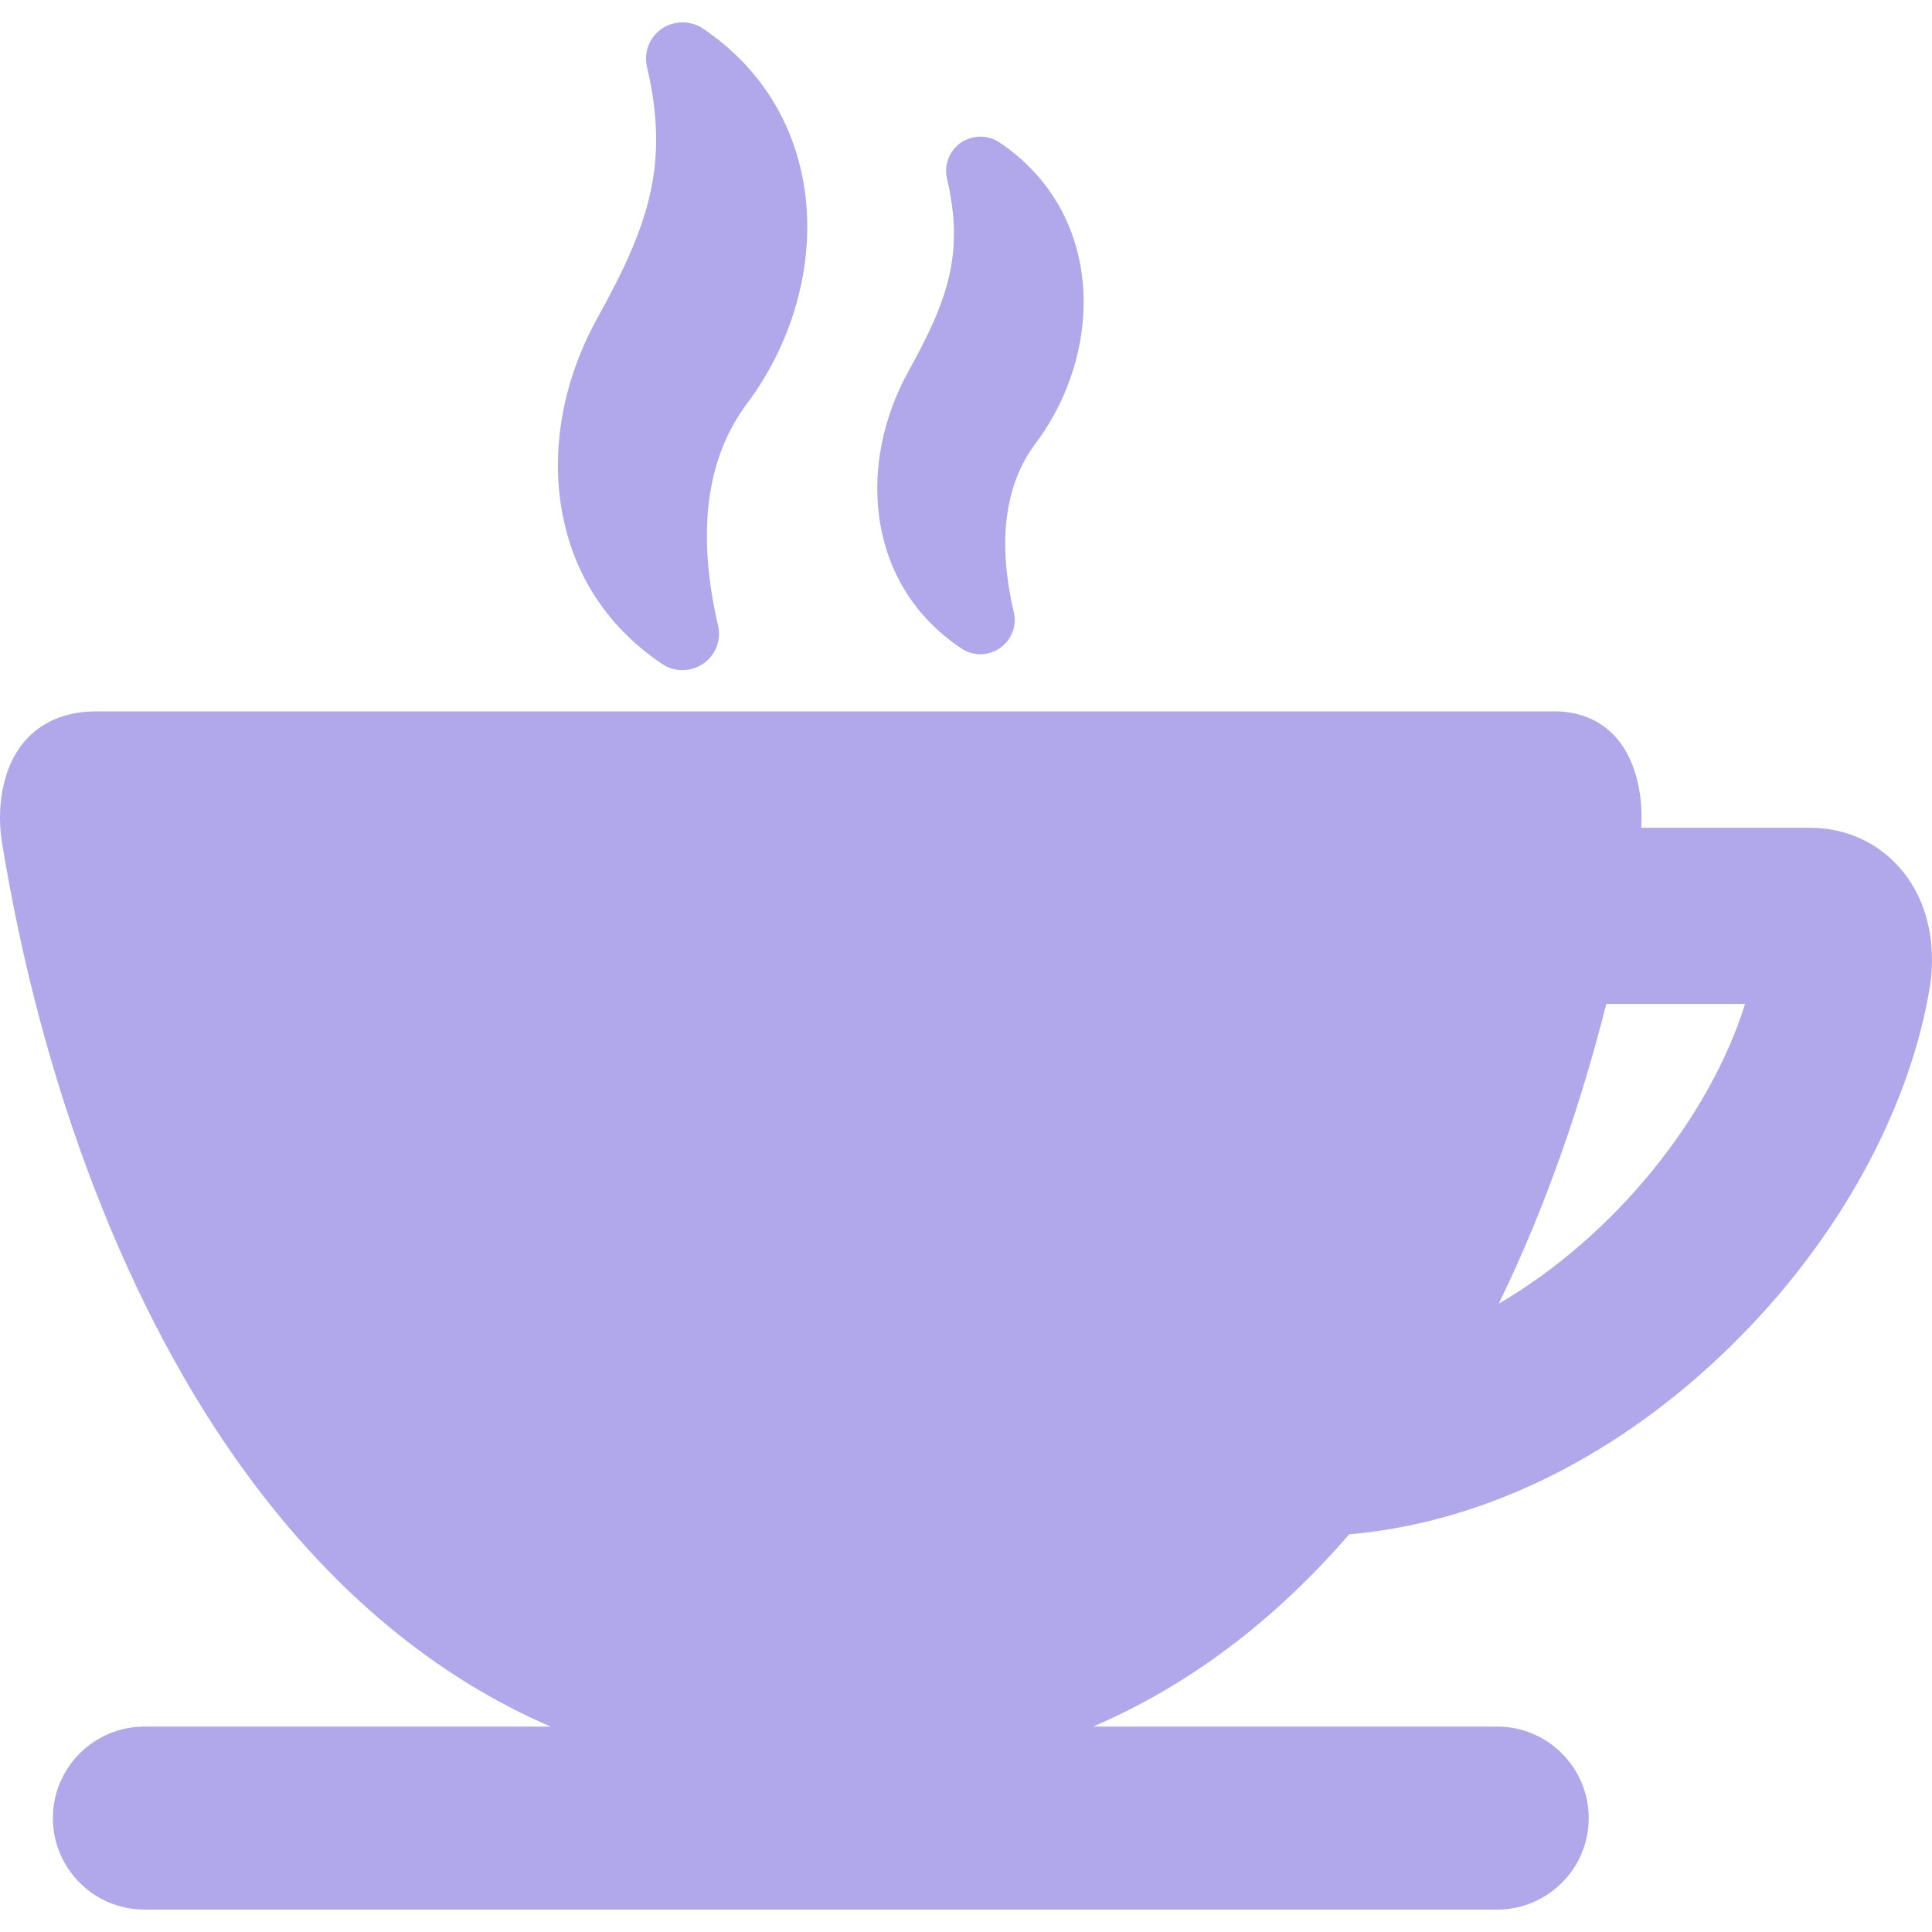
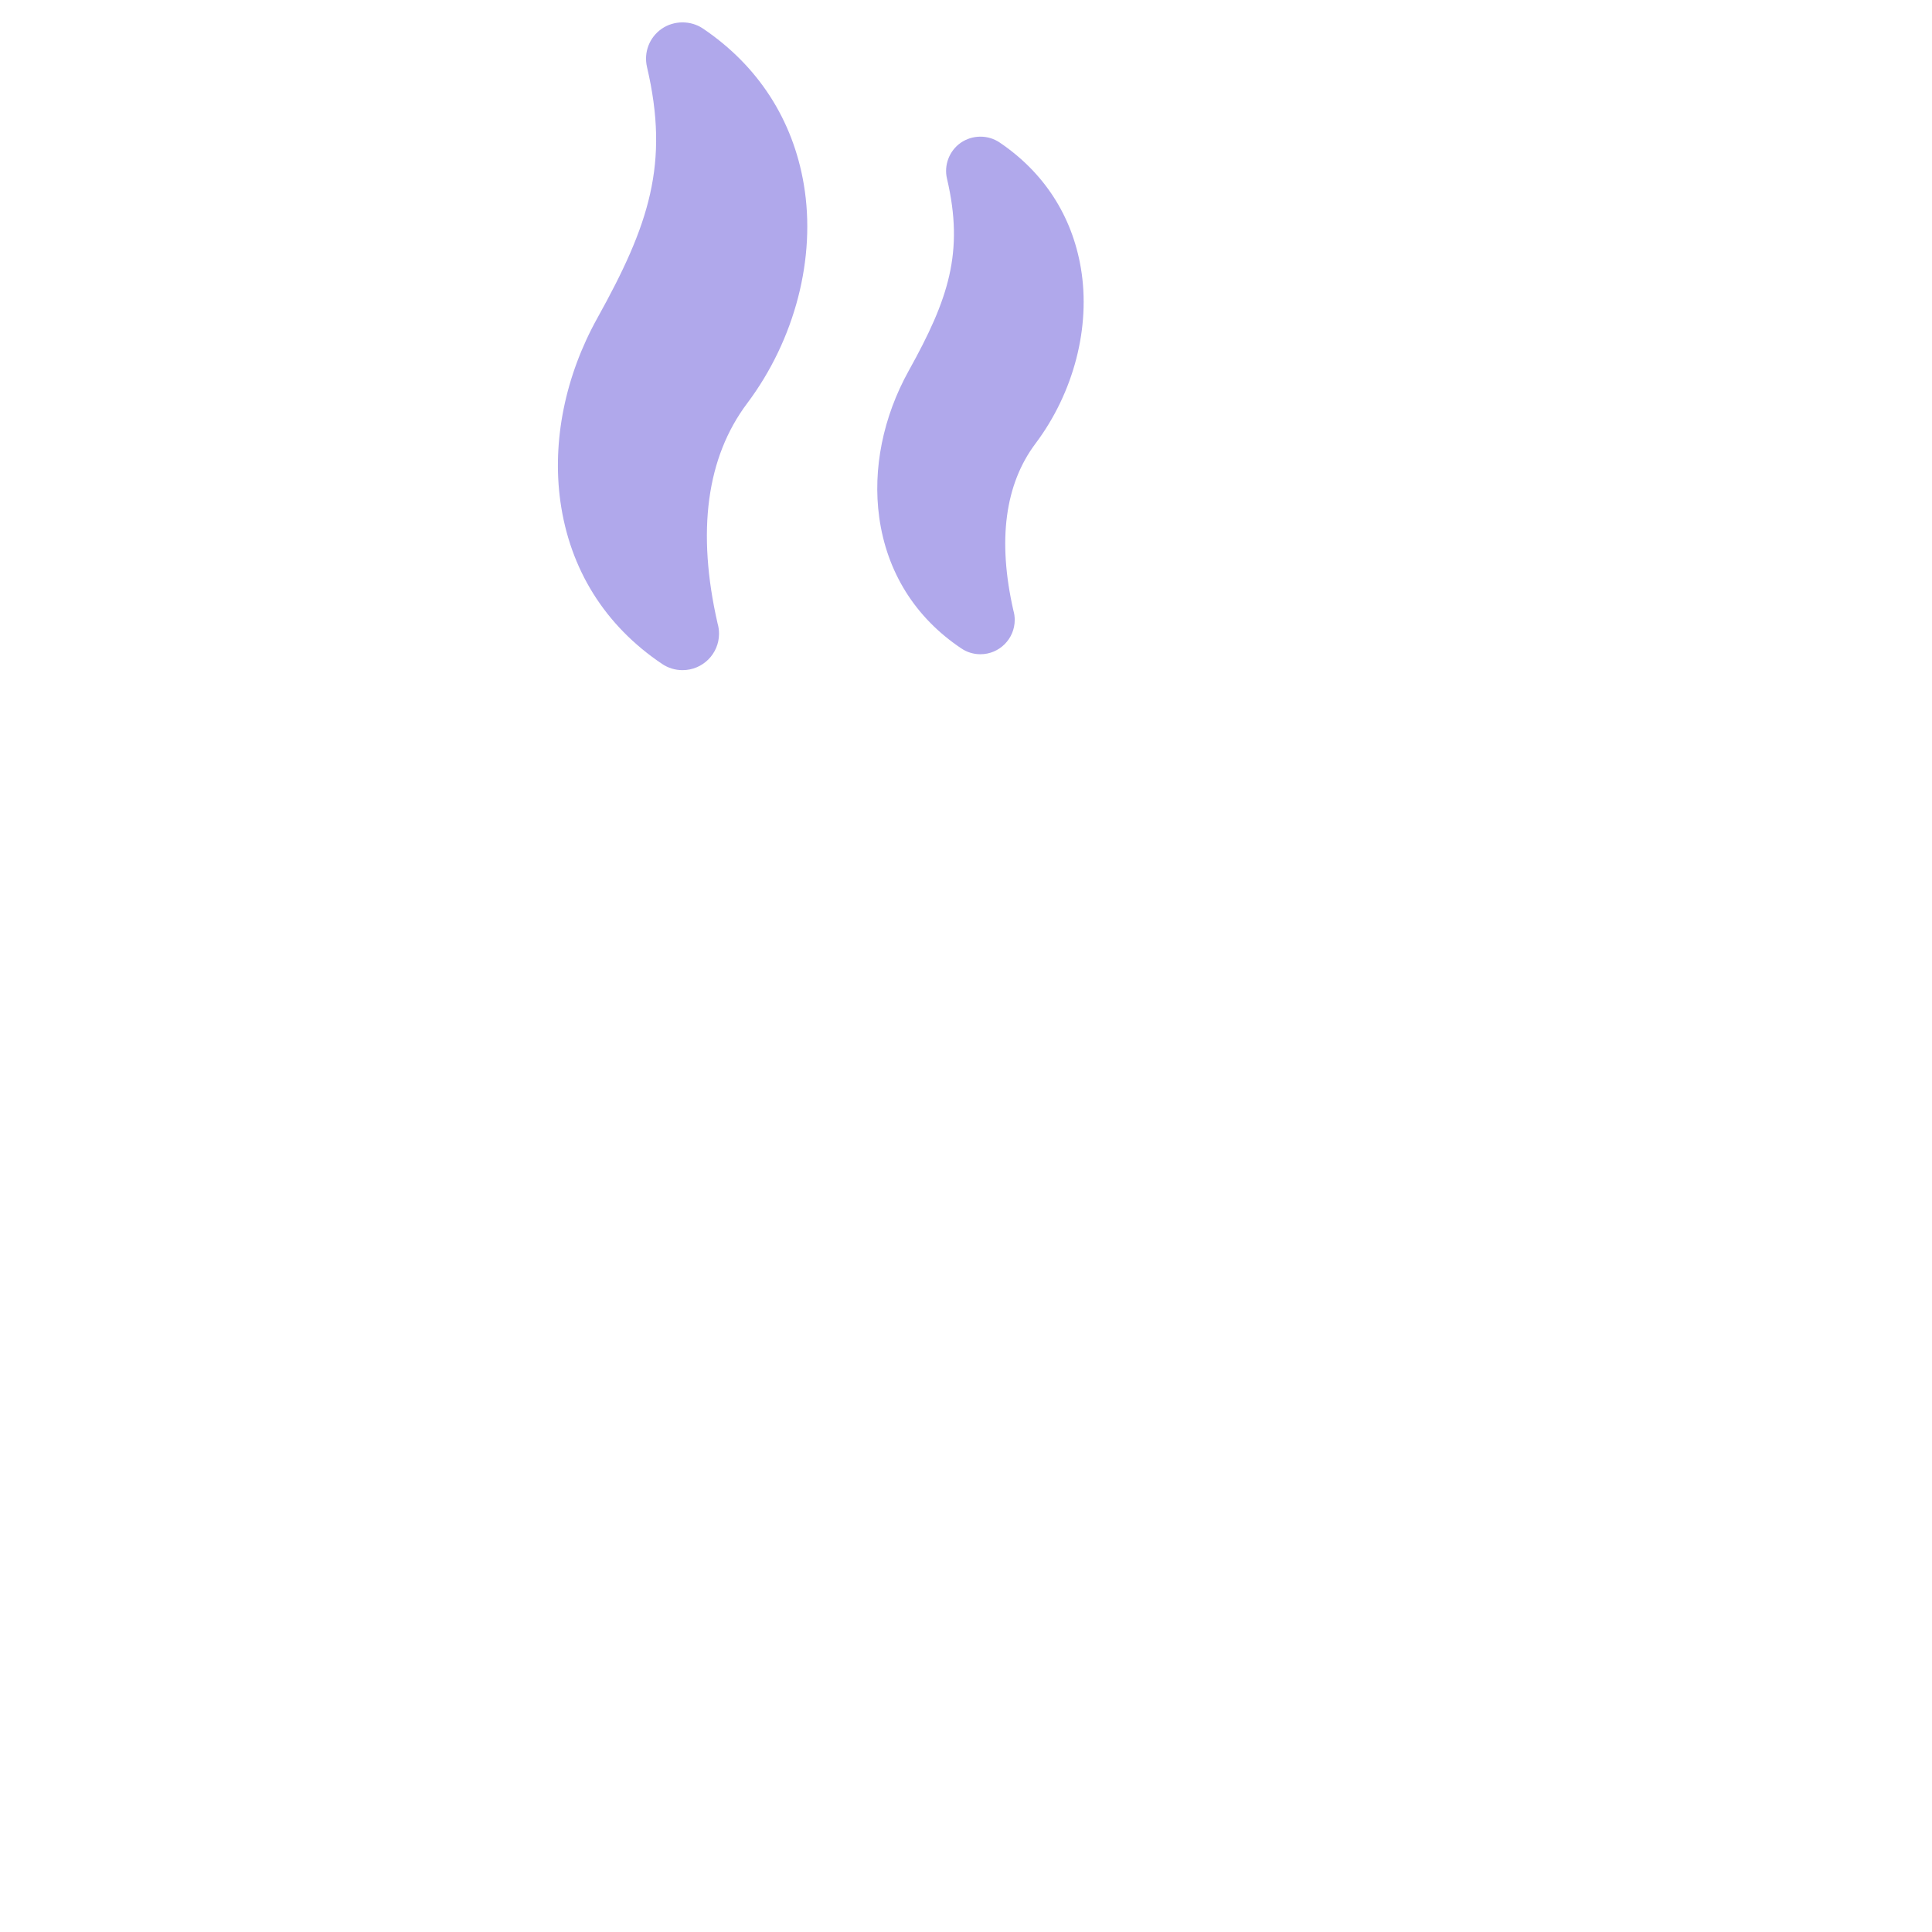
<svg xmlns="http://www.w3.org/2000/svg" width="512" height="512" viewBox="0 0 512 512" fill="none">
  <path d="M175.441 175.931C177.039 177.02 178.914 177.596 180.865 177.596H180.889C186.217 177.596 190.551 173.264 190.551 167.938C190.551 167.014 190.422 166.104 190.167 165.221C184.603 140.858 187.239 121.236 198 106.899C210.682 90.004 216.298 68.325 213.025 48.91C210.135 31.705 200.885 17.404 186.284 7.561C183.052 5.375 178.609 5.392 175.386 7.609C172.099 9.875 170.557 13.856 171.463 17.773C177.47 43.406 172.008 59.645 158.309 84.288C149.778 99.632 146.294 116.87 148.497 132.823C150.993 150.866 160.324 165.781 175.441 175.931Z" fill="#B0A8EB" />
  <path d="M254.696 171.795C256.209 172.831 257.977 173.379 259.808 173.379H259.821C264.833 173.379 268.912 169.299 268.912 164.285C268.912 163.434 268.794 162.592 268.557 161.773C264.338 143.231 266.312 128.35 274.421 117.542C284.575 104.021 289.071 86.648 286.447 71.073C284.117 57.214 276.665 45.691 264.899 37.754C261.87 35.709 257.77 35.678 254.63 37.817C251.572 39.938 250.104 43.792 250.966 47.362C255.545 66.889 251.351 79.317 240.843 98.212C234.017 110.491 231.233 124.294 233.002 137.075C235.009 151.613 242.53 163.633 254.696 171.795Z" fill="#B0A8EB" />
-   <path d="M503.779 230.358C497.756 223.268 489.146 219.363 479.532 219.363H434.945C435.408 211.719 434.001 202.185 428.552 195.769C424.523 191.026 418.782 188.519 411.949 188.519H25.504C15.389 188.519 9.561 192.874 6.455 196.528C0.092 204.01 -0.784 215.215 0.515 223.206C11.159 288.6 34.155 348.006 65.269 390.477C88.295 421.91 115.273 444.309 145.905 457.563H38.263C24.891 457.563 14.013 468.442 14.013 481.813C14.013 495.184 24.892 506.063 38.263 506.063H396.775C410.147 506.063 421.026 495.184 421.026 481.813C421.026 468.442 410.147 457.563 396.775 457.563H289.701C314.926 446.703 337.597 429.687 357.556 406.6C391.789 403.668 426.169 387.321 455.458 359.817C485.406 331.695 505.82 295.798 511.469 261.333C512.177 257.021 513.71 242.048 503.779 230.358ZM397.181 345.486C410.195 318.798 419.31 291.268 425.679 266.048H462.464C453.127 295.994 428.001 327.516 397.181 345.486Z" fill="#B0A8EB" />
</svg>